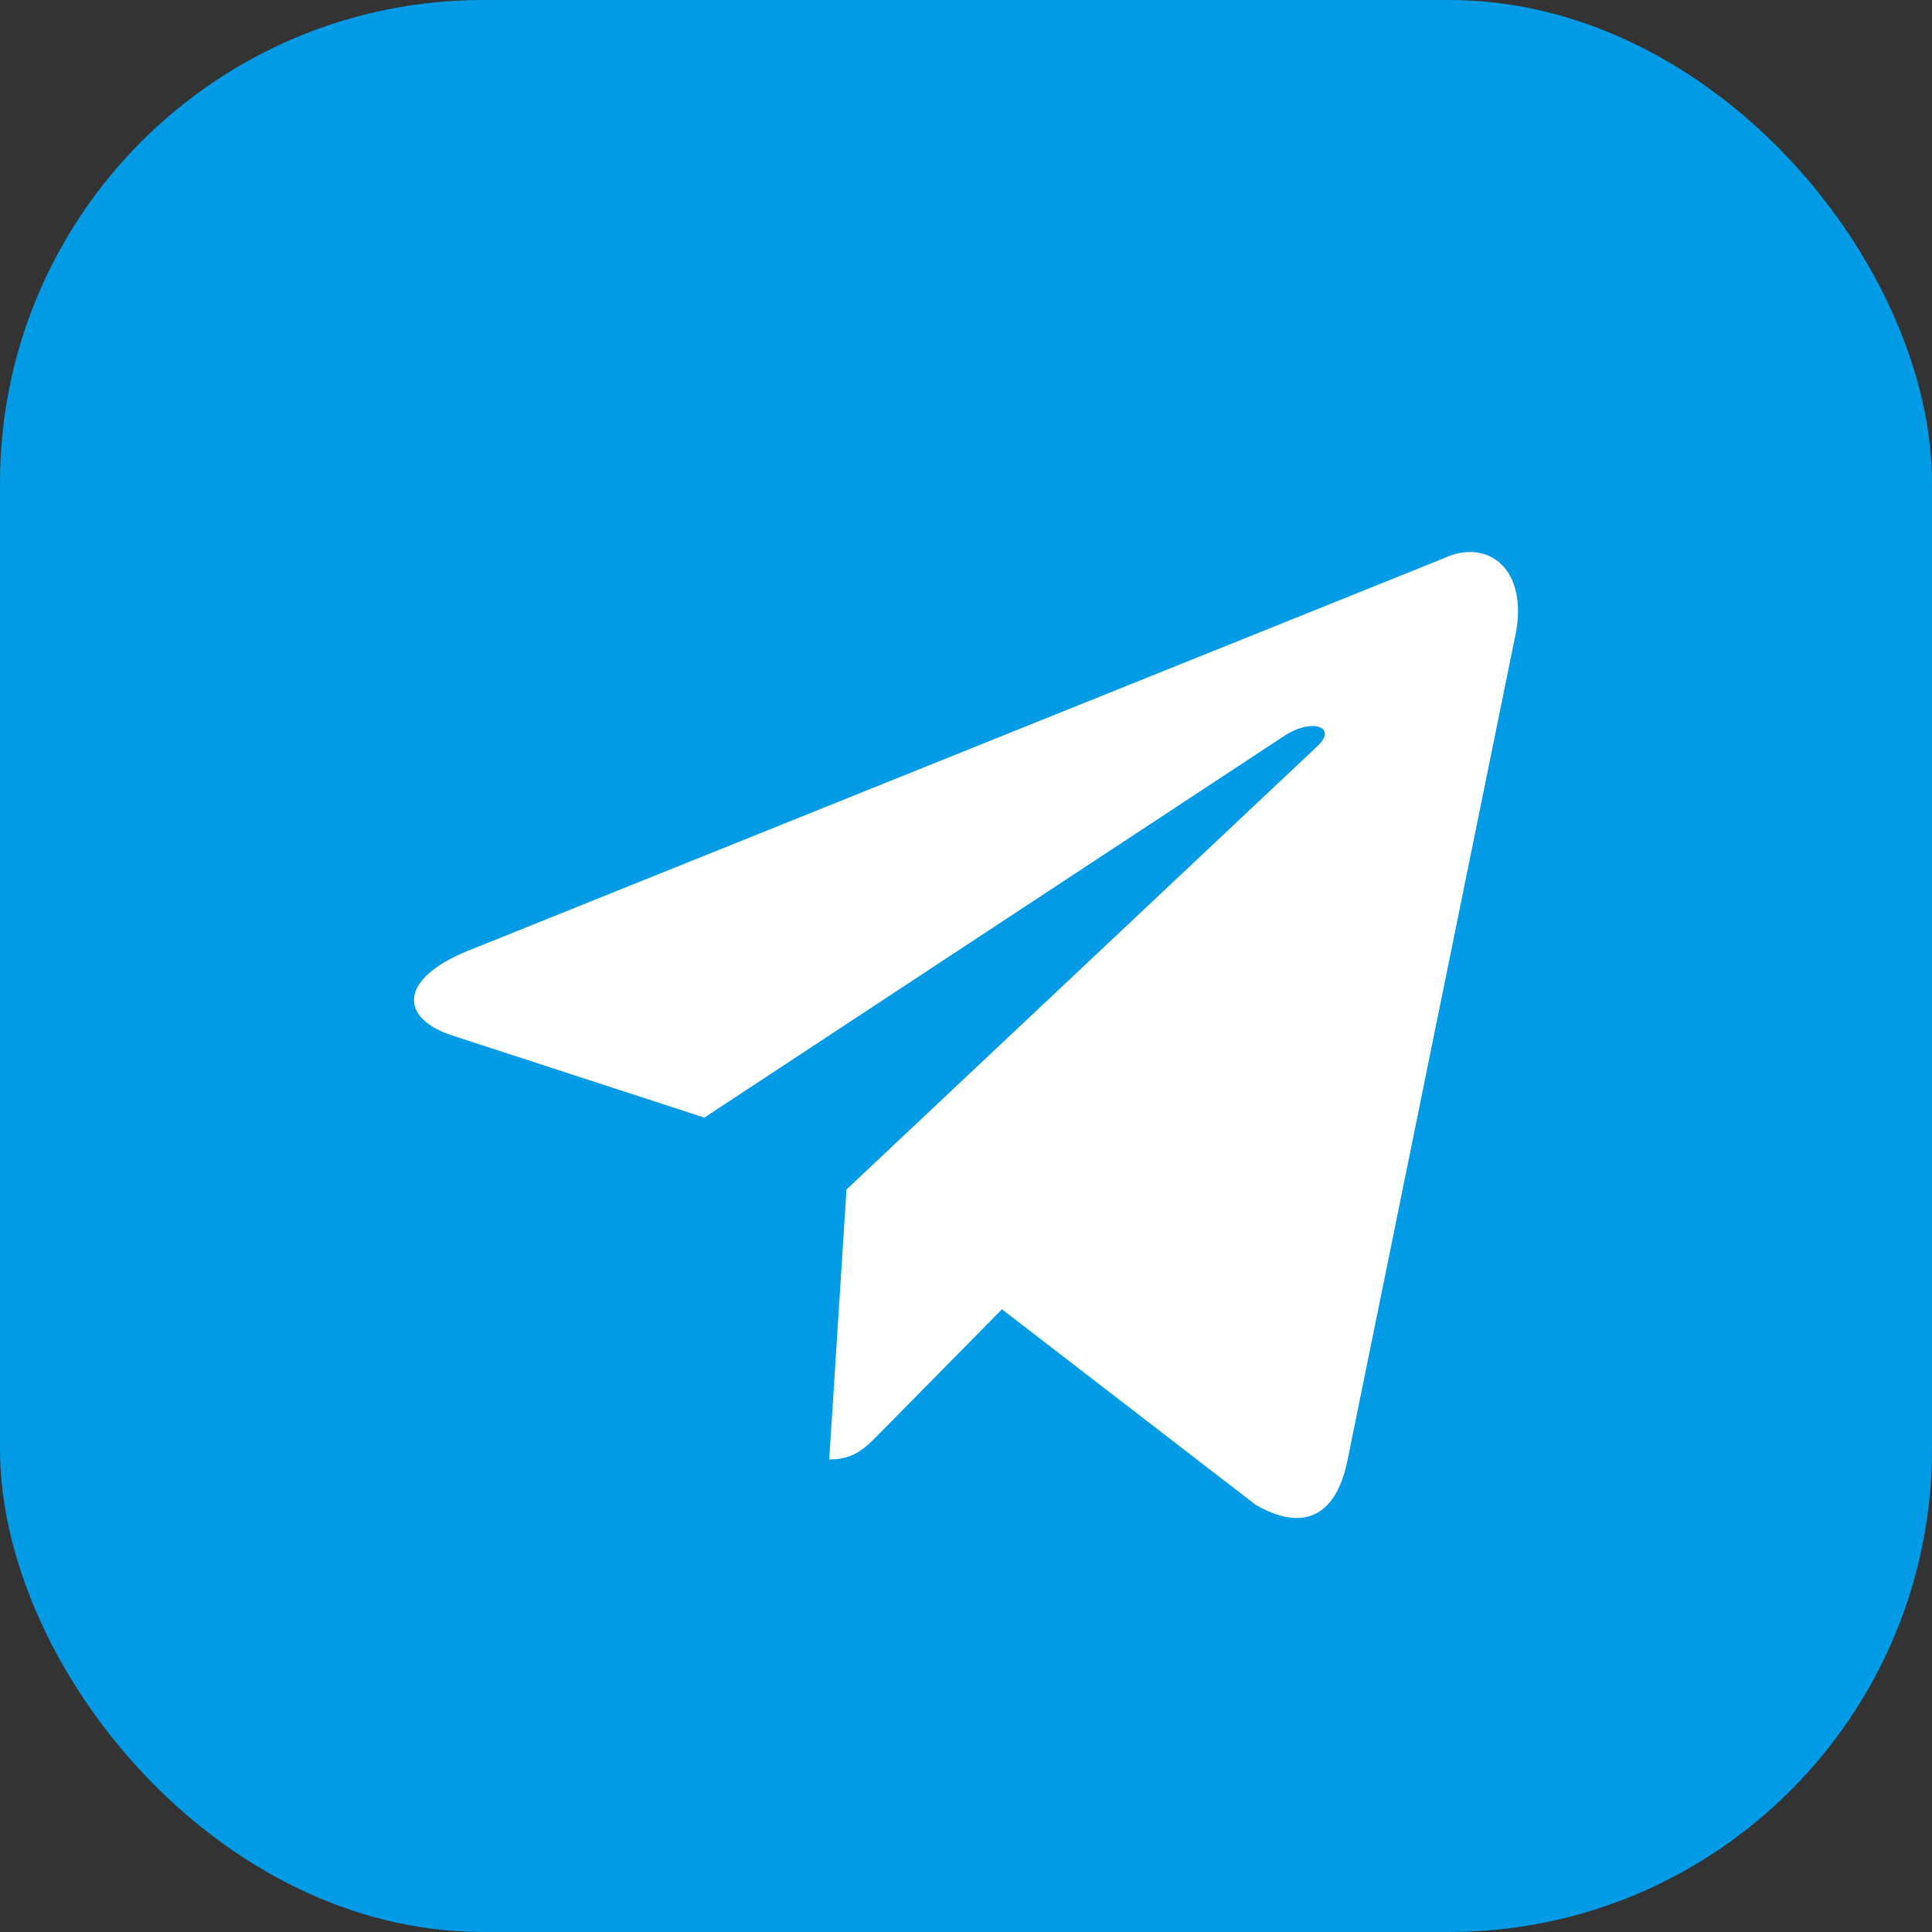
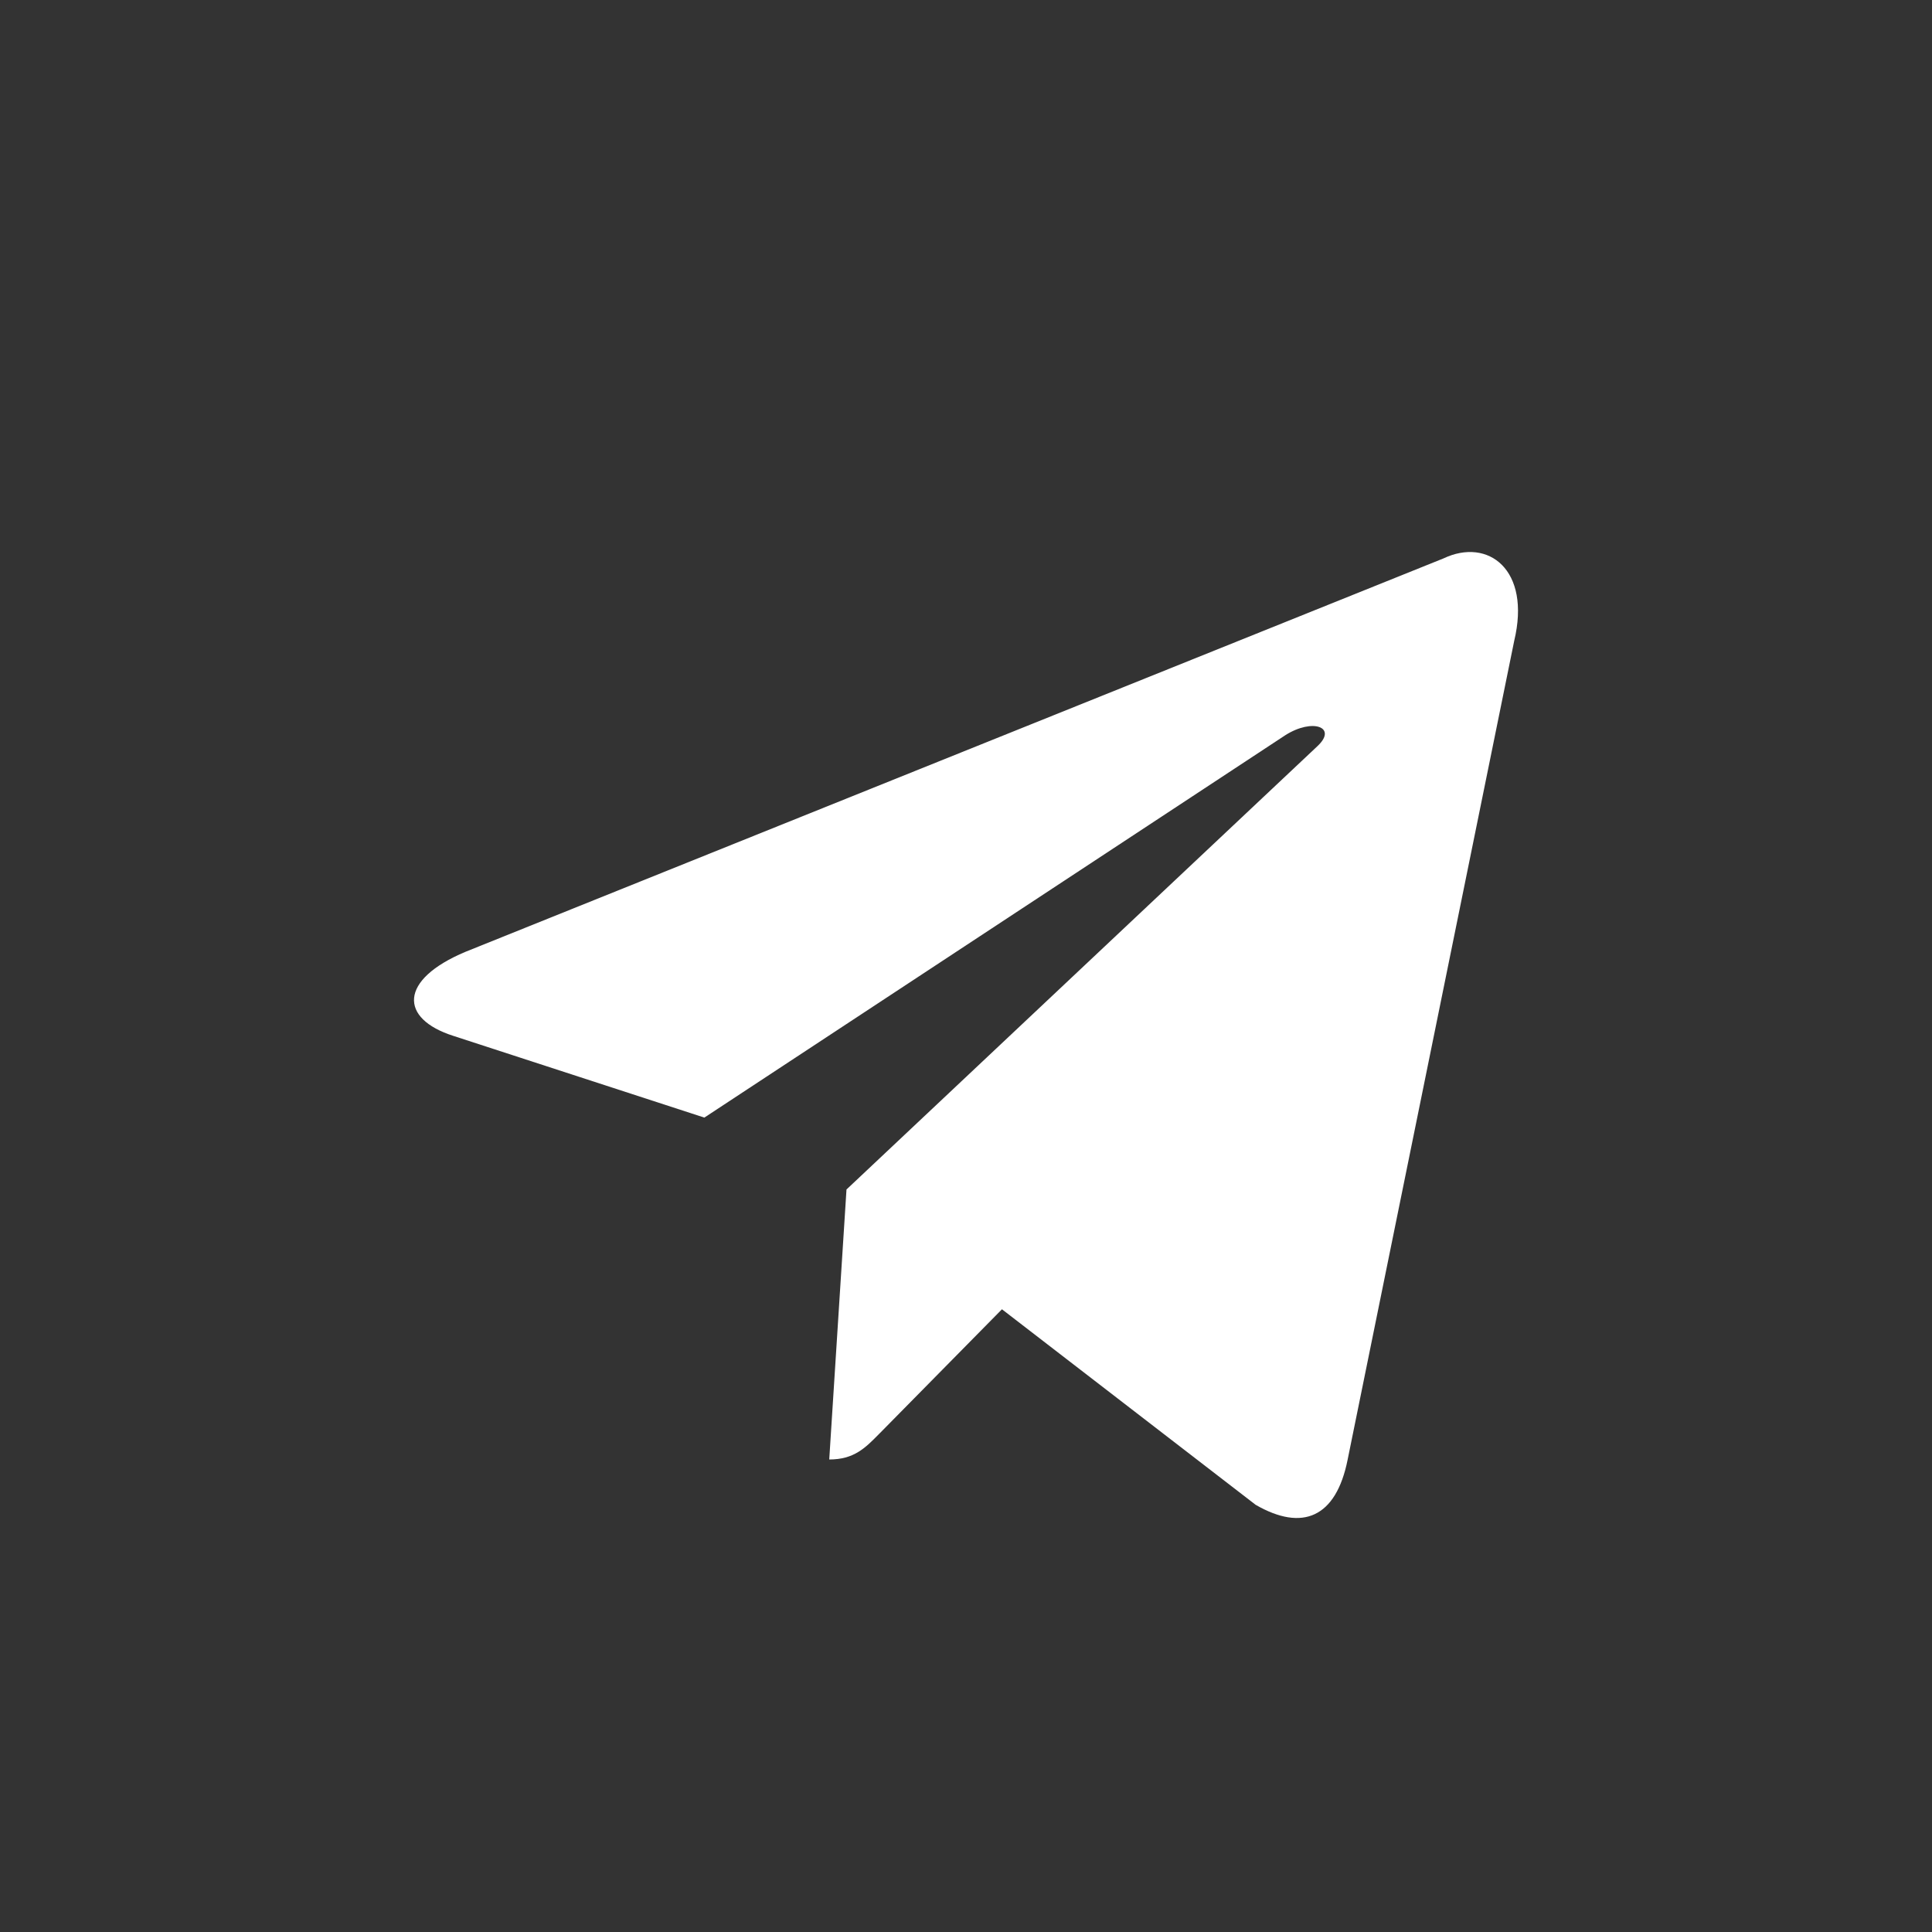
<svg xmlns="http://www.w3.org/2000/svg" width="28" height="28" viewBox="0 0 28 28" fill="none">
  <rect x="0" y="0" width="28" height="28" fill="#333333" stroke="none" />
-   <rect width="28" height="28" rx="7" fill="#039BE5" />
  <path fill-rule="evenodd" clip-rule="evenodd" d="M12.018 21.152L12.268 17.239L19.091 10.816C19.39 10.539 19.025 10.403 18.628 10.655L10.208 16.197L6.571 15.013C5.785 14.762 5.78 14.199 6.747 13.794L20.92 8.093C21.567 7.786 22.192 8.255 21.945 9.288L19.531 21.154C19.363 21.997 18.874 22.199 18.198 21.809L14.521 18.975L12.754 20.768C12.748 20.774 12.742 20.779 12.737 20.785C12.539 20.986 12.376 21.152 12.018 21.152Z" fill="white" />
</svg>